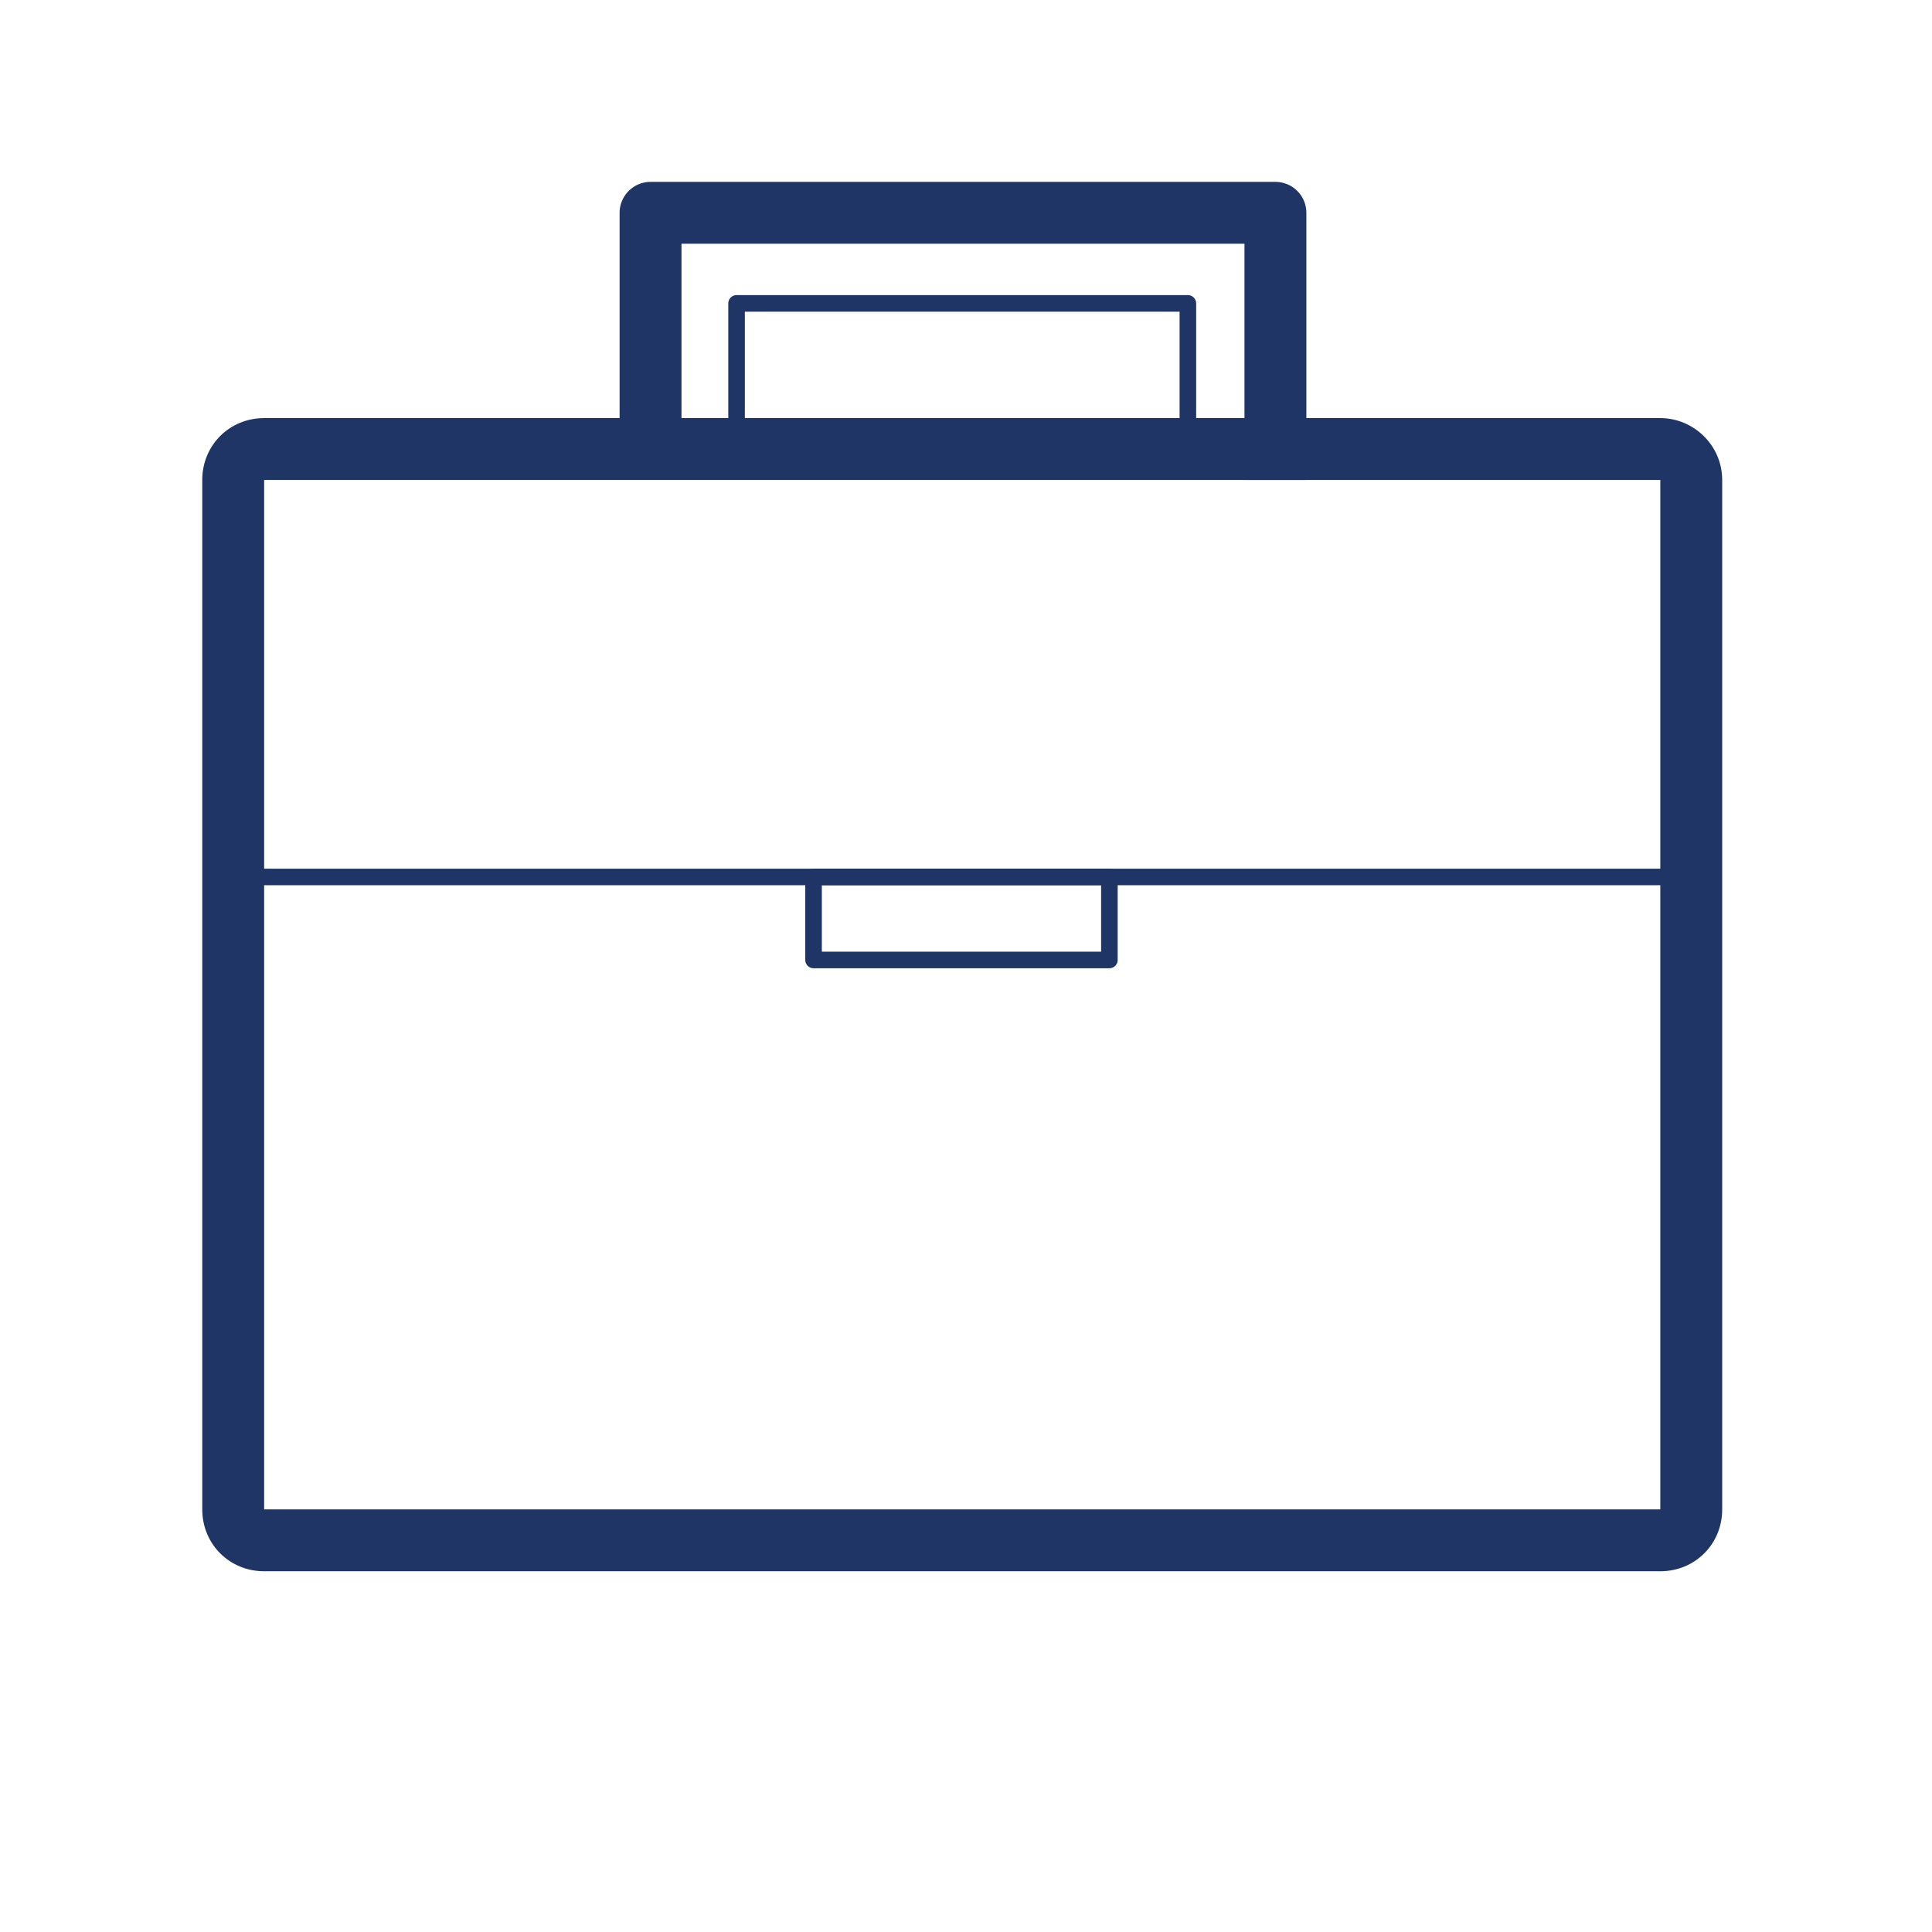
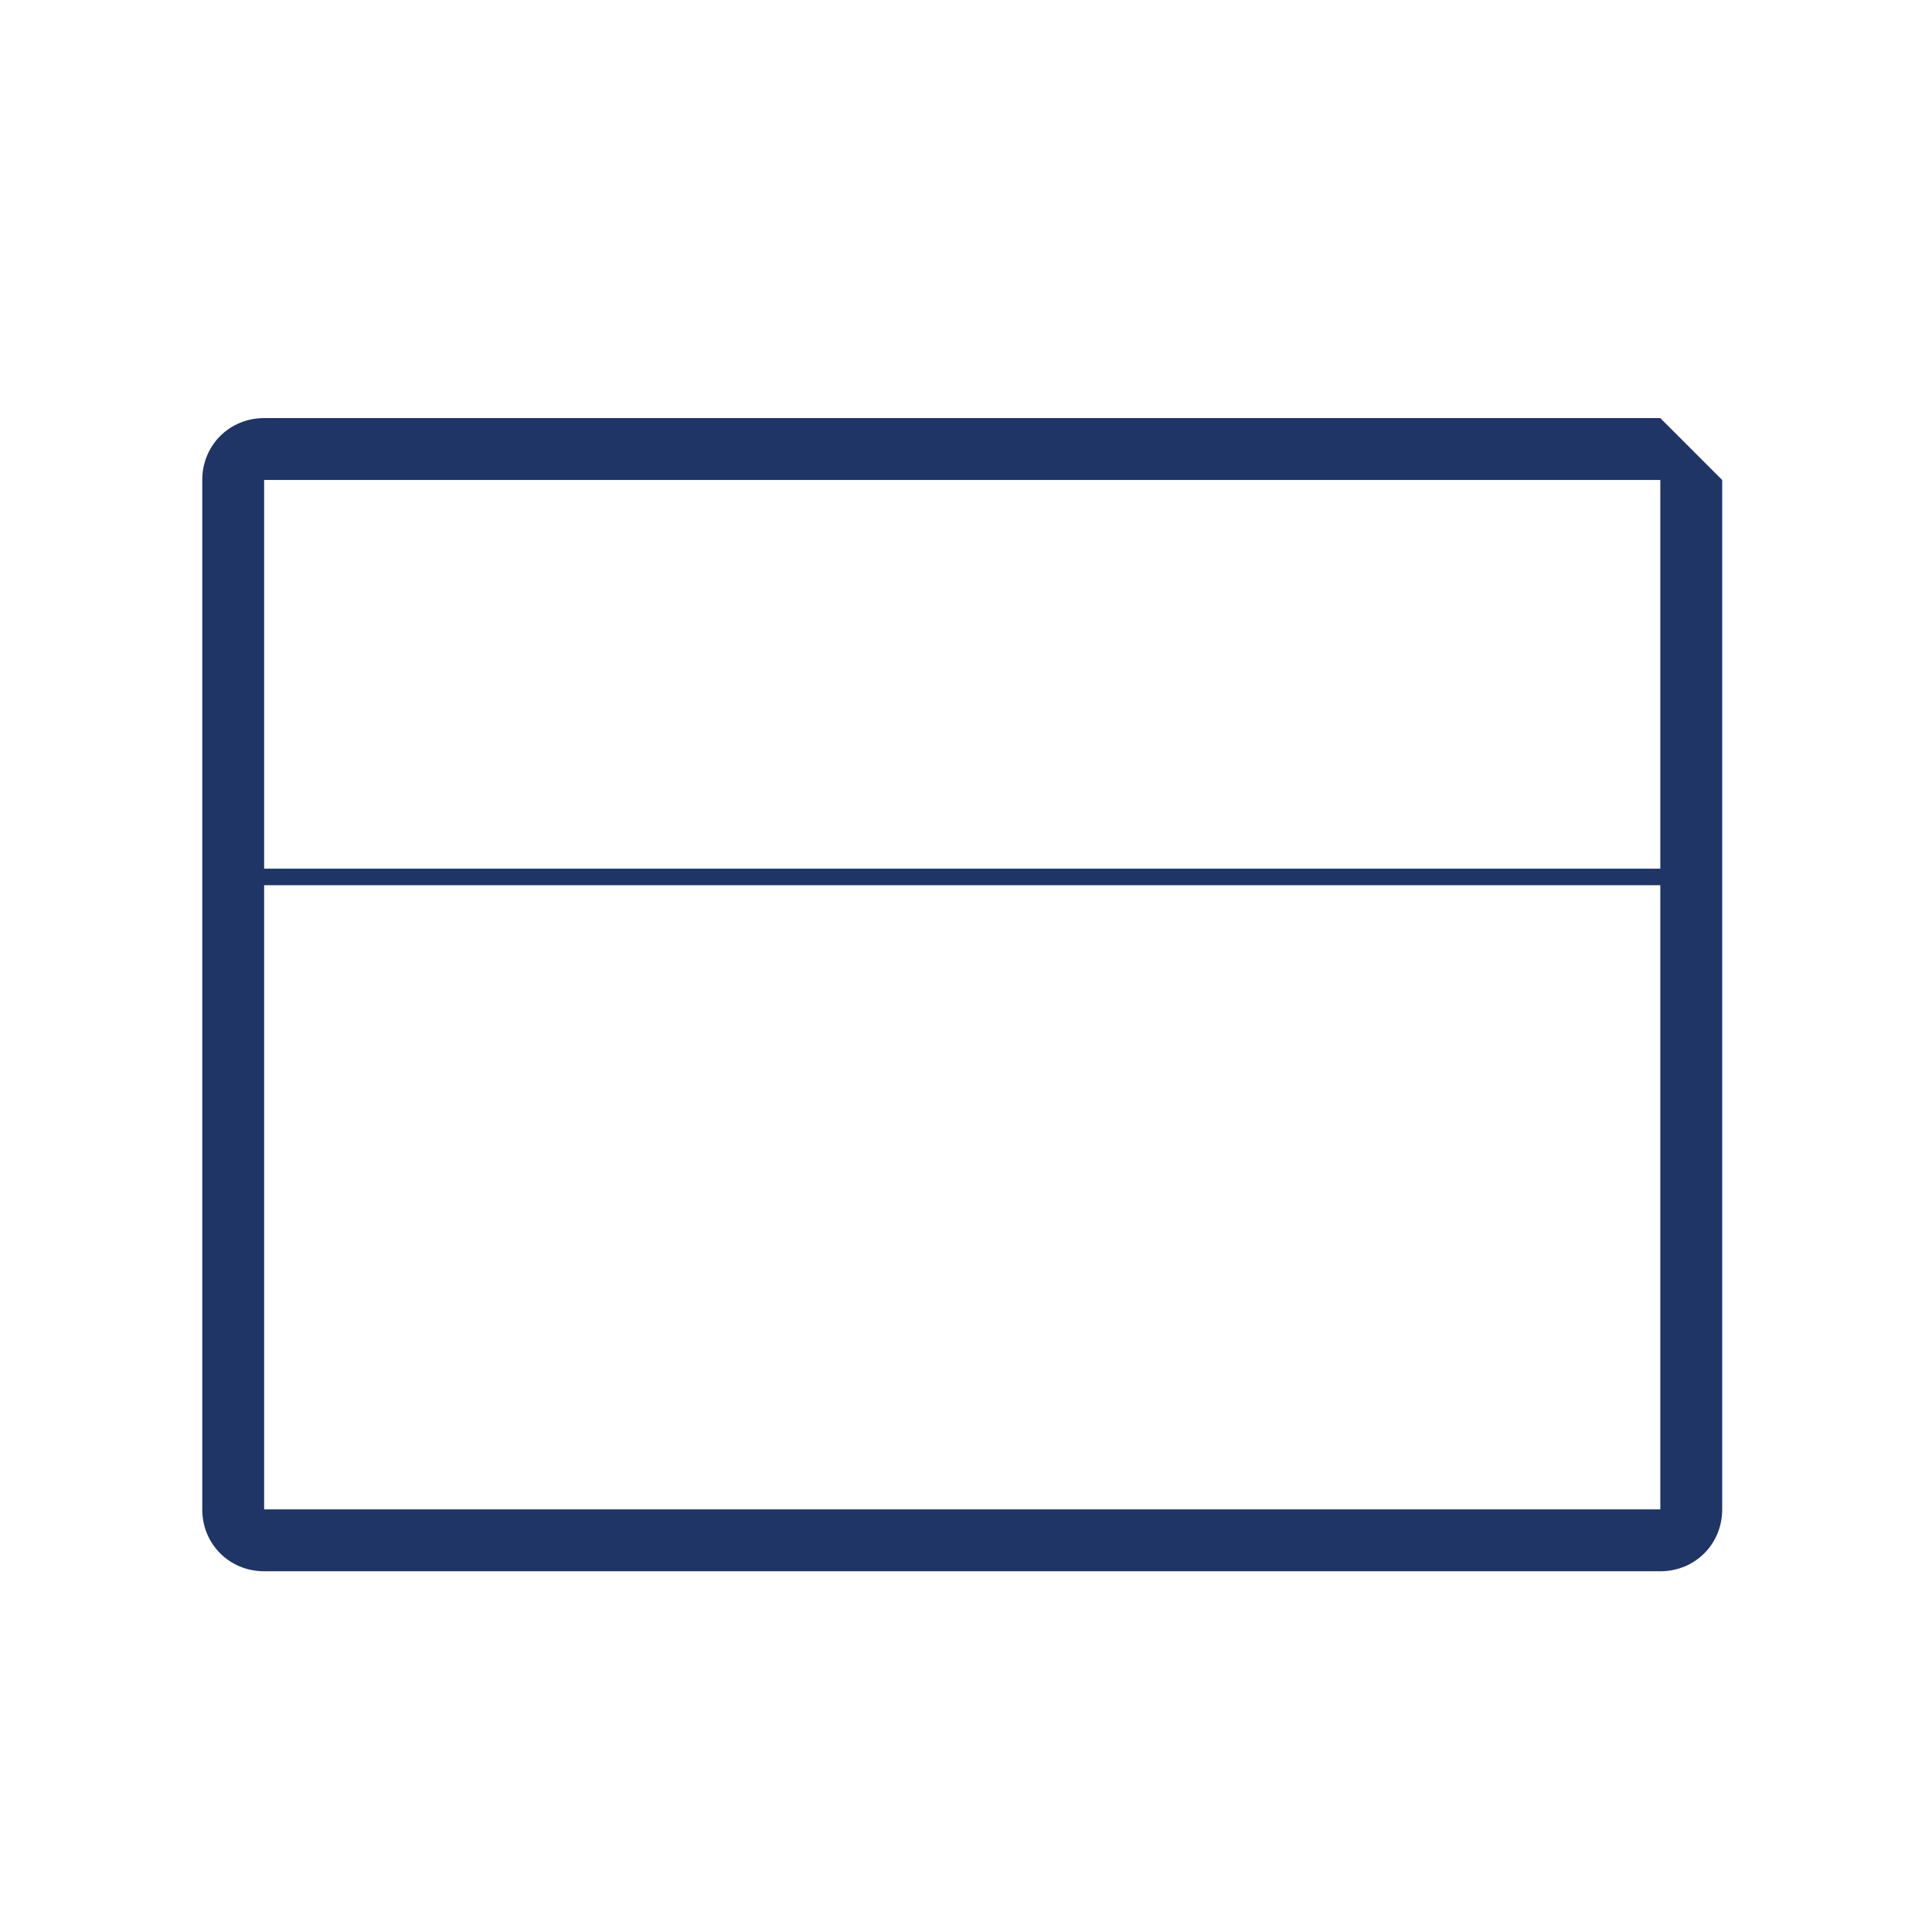
<svg xmlns="http://www.w3.org/2000/svg" version="1.1" id="Layer_1" x="0px" y="0px" viewBox="0 0 128 128" style="enable-background:new 0 0 128 128;" xml:space="preserve">
  <style type="text/css">
	.st0{fill:#1E3566;}
	.st1{fill:none;stroke:#1E3566;stroke-width:1.098;stroke-linejoin:round;stroke-miterlimit:10;}
	.st2{fill-rule:evenodd;clip-rule:evenodd;fill:none;stroke:#1E3566;stroke-width:4.1;stroke-linejoin:round;stroke-miterlimit:10;}
	
		.st3{fill-rule:evenodd;clip-rule:evenodd;fill:none;stroke:#1E3566;stroke-width:1.098;stroke-linejoin:round;stroke-miterlimit:10;}
</style>
  <g>
    <g>
-       <path class="st0" d="M110,31.8V100H17.5V31.8H110 M110,27.7H17.5c-2.3,0-4.1,1.8-4.1,4.1V100c0,2.3,1.8,4.1,4.1,4.1H110    c2.3,0,4.1-1.8,4.1-4.1V31.8C114.1,29.5,112.2,27.7,110,27.7L110,27.7z" />
+       <path class="st0" d="M110,31.8V100H17.5V31.8H110 M110,27.7H17.5c-2.3,0-4.1,1.8-4.1,4.1V100c0,2.3,1.8,4.1,4.1,4.1H110    c2.3,0,4.1-1.8,4.1-4.1V31.8L110,27.7z" />
    </g>
    <g>
      <line class="st1" x1="15.1" y1="58.1" x2="112.4" y2="58.1" />
    </g>
-     <polyline class="st2" points="43.1,30.4 43.1,14.1 84.5,14.1 84.5,31.8  " />
-     <polyline class="st3" points="48.8,30.2 48.8,20.1 78.7,20.1 78.7,31.1  " />
-     <rect x="53.9" y="58.1" class="st3" width="19.6" height="5.5" />
  </g>
</svg>